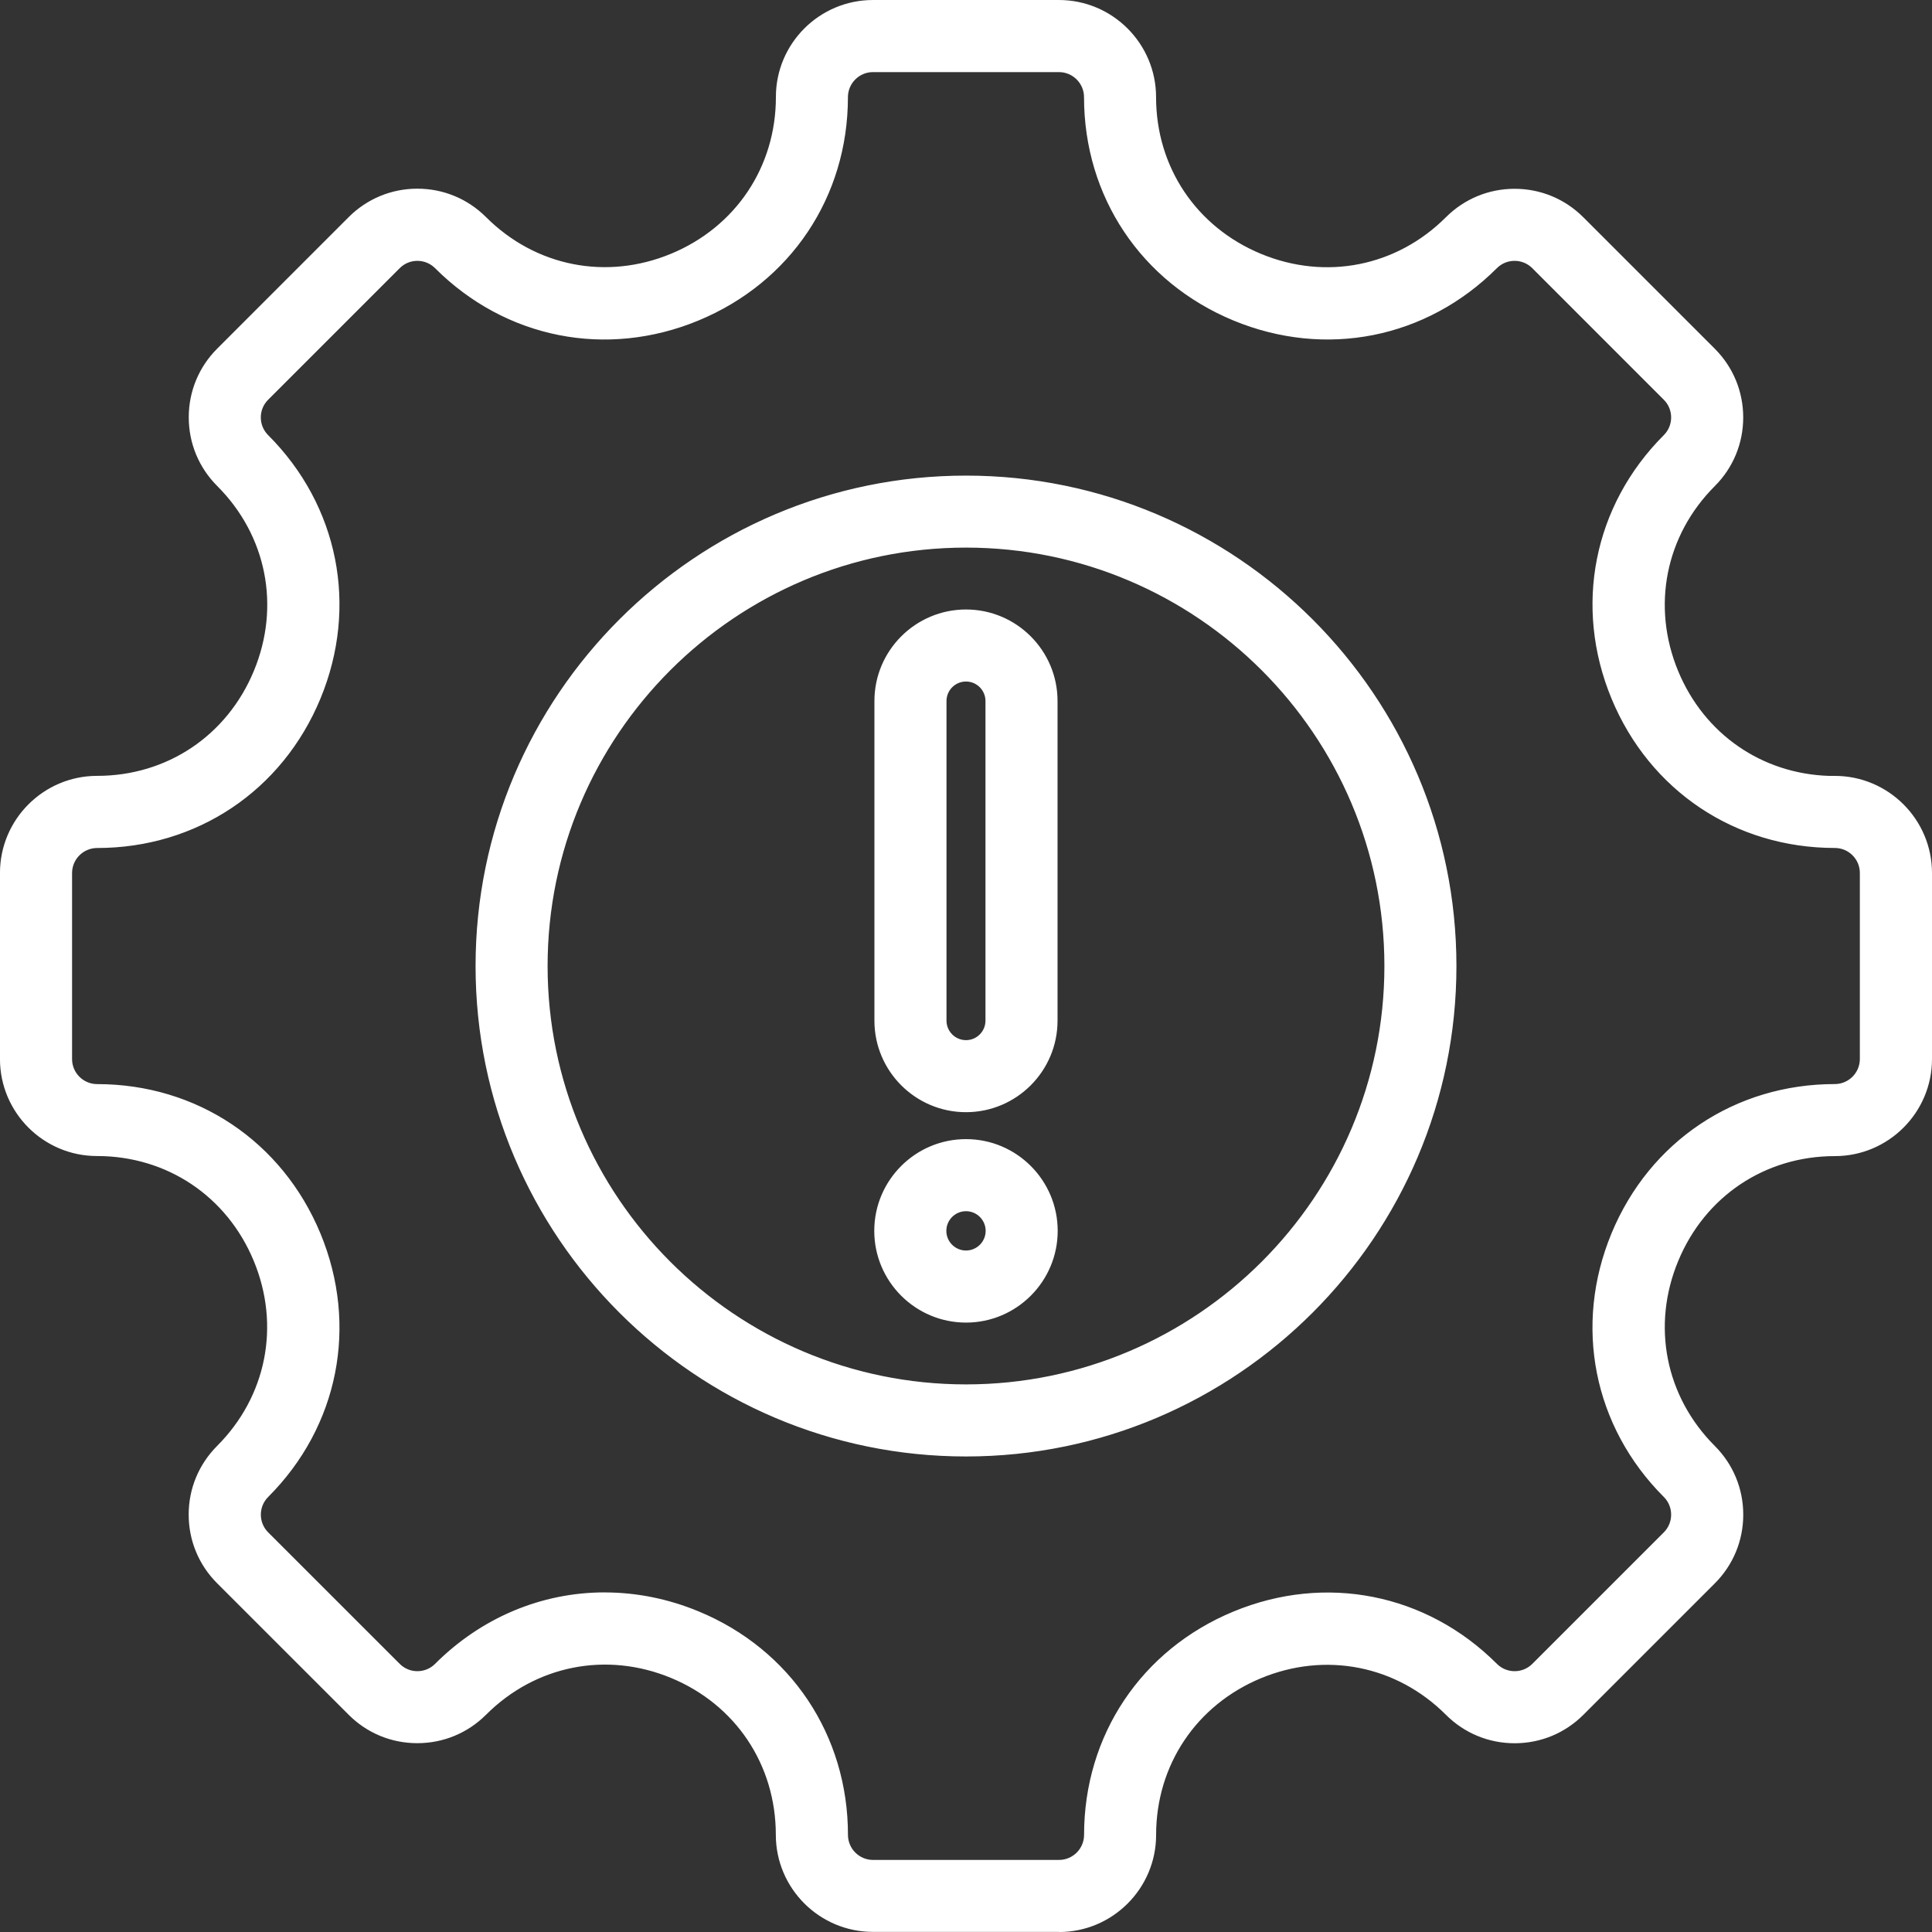
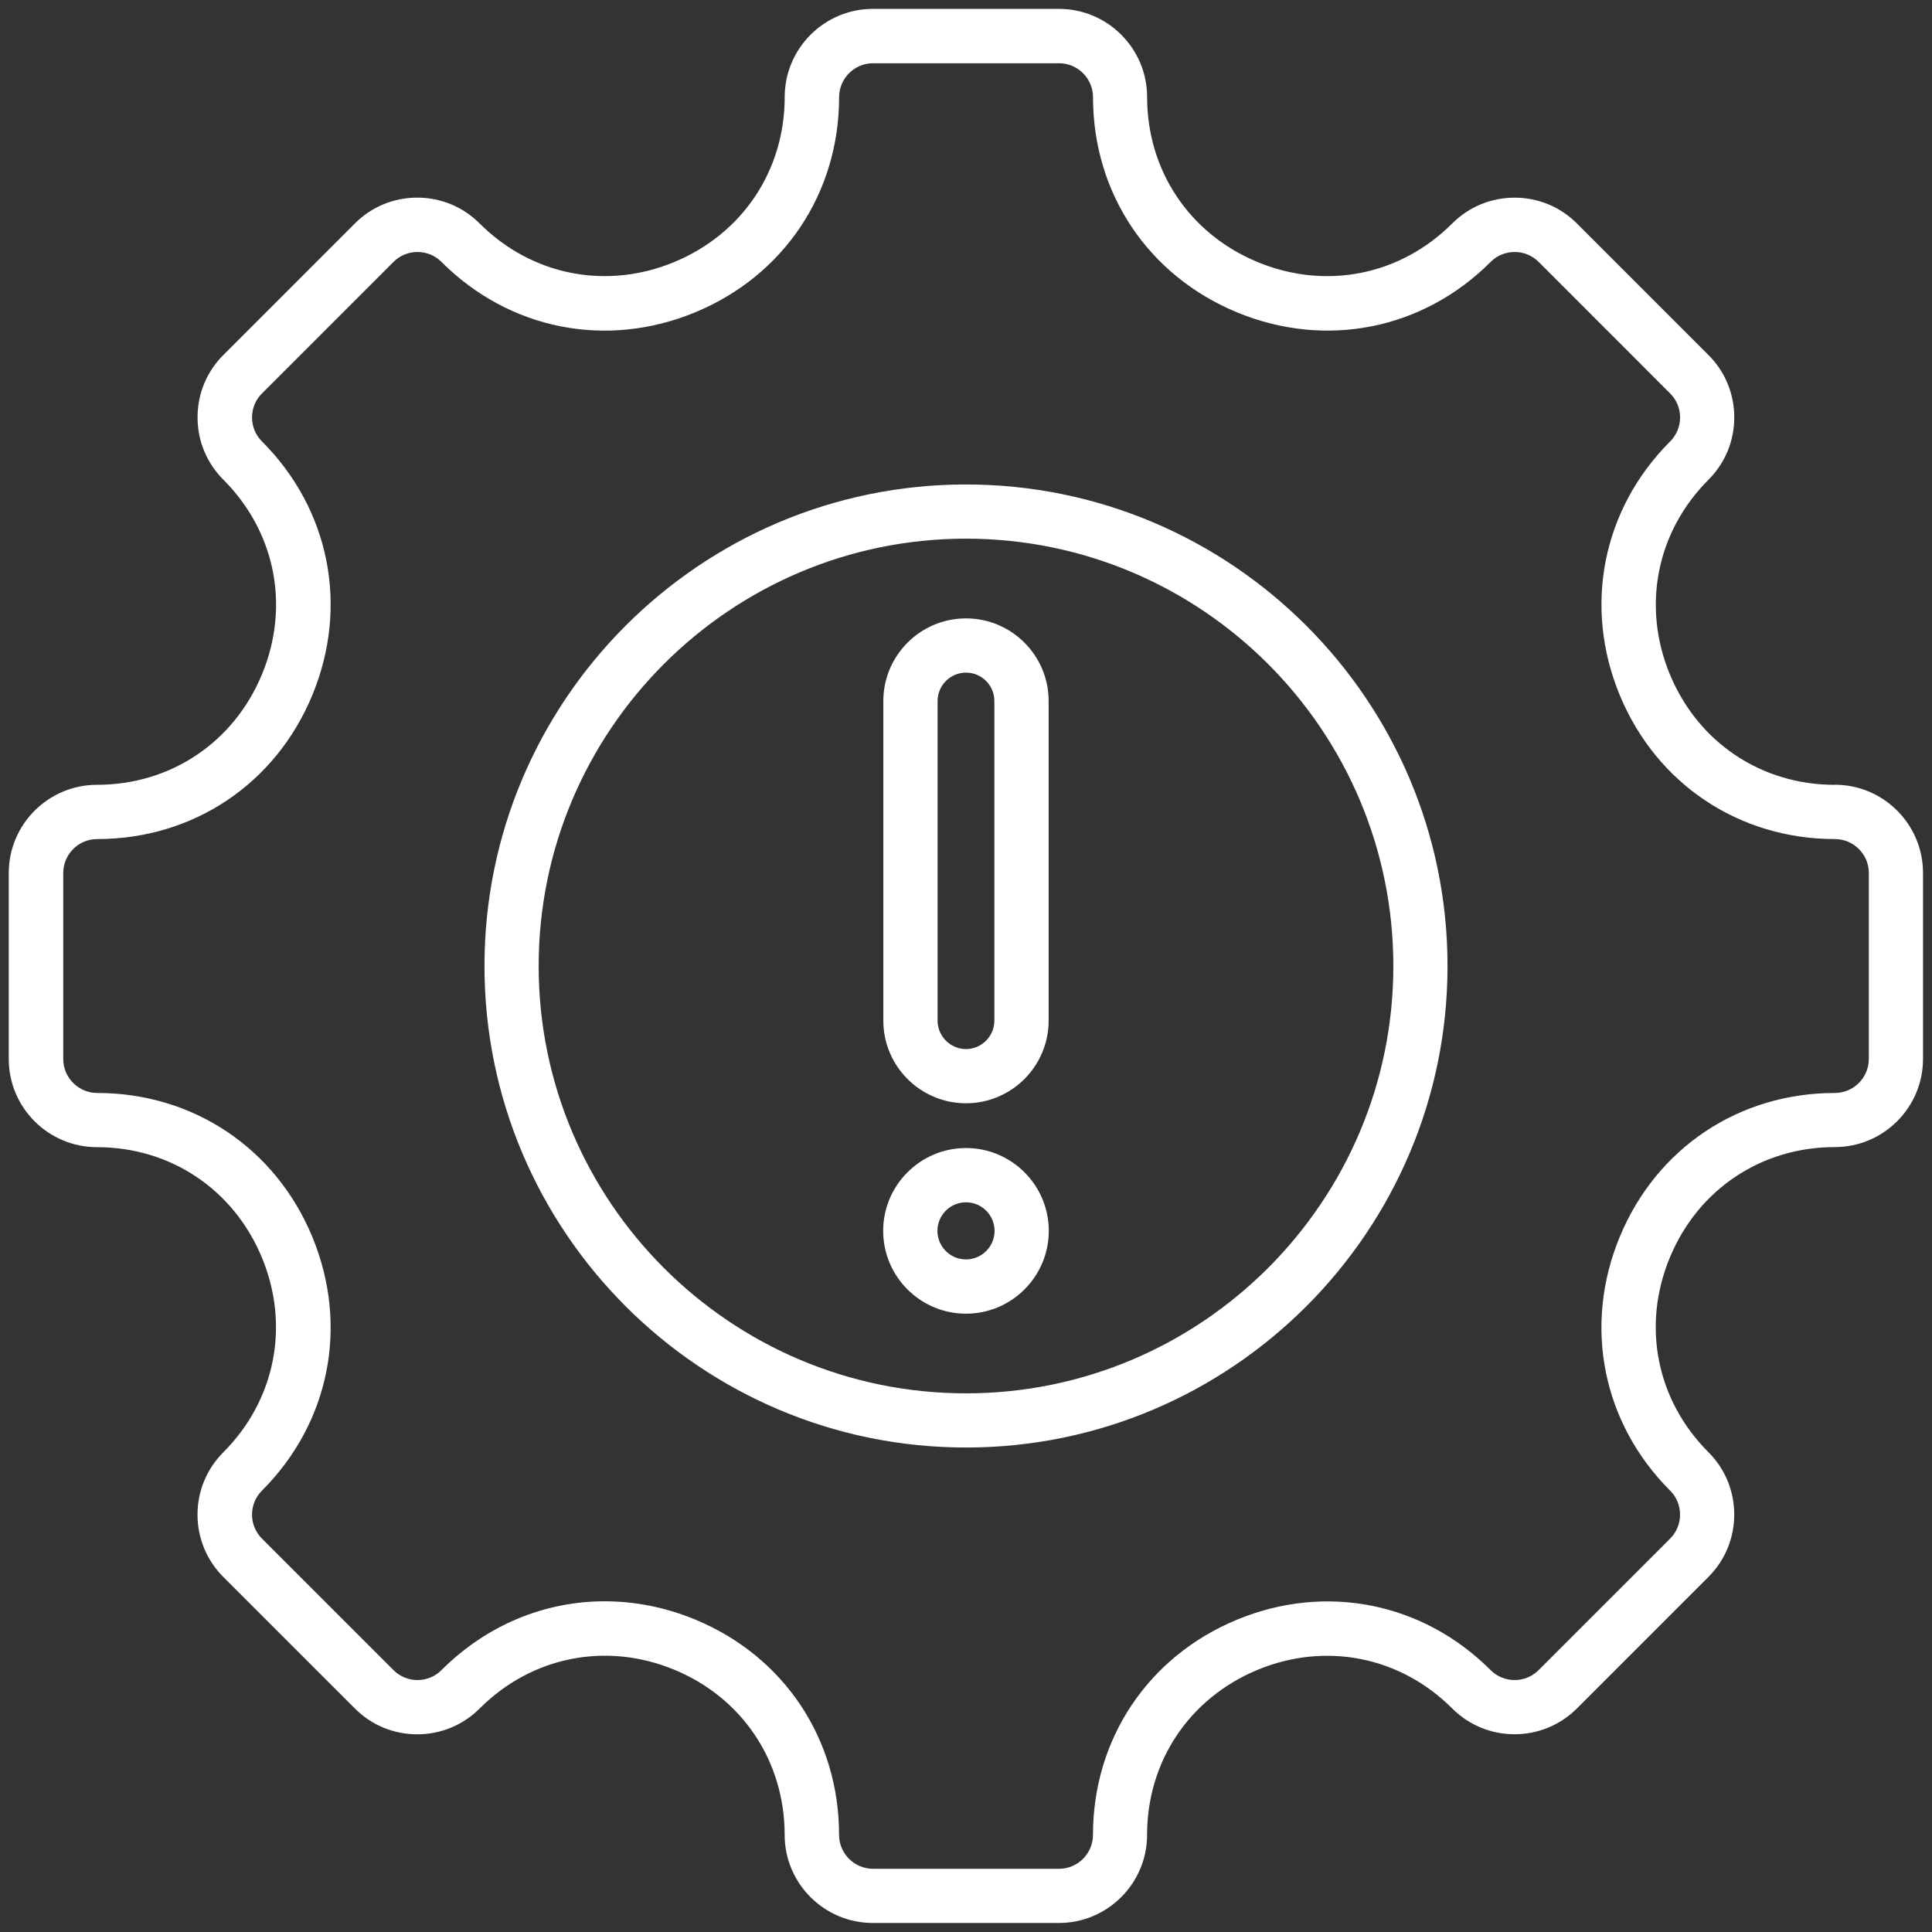
<svg xmlns="http://www.w3.org/2000/svg" id="Layer_1" data-name="Layer 1" viewBox="0 0 512 512">
  <rect x="0" y="0" width="512" height="512" fill="#333333" stroke="none" />
  <defs>
    <style>
      .cls-1, .cls-2 {
        fill: #fff;
        stroke-width: 0px;
      }

      .cls-2 {
        fill-rule: evenodd;
      }
    </style>
  </defs>
-   <path class="cls-2" d="M256,333.76c-4.17,0-7.57-3.39-7.57-7.57s3.4-7.57,7.57-7.57,7.57,3.4,7.57,7.57-3.4,7.57-7.57,7.57ZM256,304.24c-12.1,0-21.95,9.85-21.95,21.95s9.85,21.95,21.95,21.95,21.94-9.85,21.94-21.95-9.85-21.95-21.94-21.95h0ZM248.47,185.78c0-4.14,3.38-7.53,7.53-7.53s7.52,3.38,7.52,7.53v84.7c0,4.14-3.38,7.53-7.52,7.53s-7.53-3.38-7.53-7.53v-84.7h0ZM256,292.38c12.07,0,21.9-9.82,21.9-21.9v-84.7c0-12.08-9.82-21.9-21.9-21.9s-21.91,9.82-21.91,21.9v84.7c0,12.08,9.83,21.9,21.91,21.9h0ZM495.26,280.65v-49.29c0-4.96-4.04-9-9.01-9-25.41,0-47.25-14.62-56.99-38.12-9.73-23.52-4.62-49.29,13.35-67.26,1.7-1.7,2.63-3.97,2.63-6.36s-.93-4.66-2.63-6.35l-34.85-34.86c-1.7-1.7-3.97-2.63-6.36-2.63s-4.66.93-6.36,2.63c-17.97,17.97-43.74,23.08-67.26,13.35-23.51-9.74-38.12-31.58-38.12-56.99,0-4.97-4.04-9.01-9-9.01h-49.29c-4.96,0-9,4.04-9,9.01,0,25.41-14.62,47.25-38.12,56.99-23.52,9.74-49.29,4.62-67.26-13.35-1.7-1.7-3.97-2.63-6.36-2.63s-4.66.93-6.35,2.63l-34.86,34.86c-1.7,1.7-2.63,3.96-2.63,6.35s.93,4.68,2.63,6.36c17.97,17.97,23.08,43.74,13.34,67.26-9.74,23.52-31.58,38.12-56.99,38.12-4.97,0-9.01,4.04-9.01,9v49.29c0,4.96,4.04,9,9.01,9,25.41,0,47.25,14.62,56.99,38.12,9.74,23.52,4.63,49.29-13.34,67.26-1.7,1.7-2.63,3.97-2.63,6.36s.93,4.66,2.63,6.36l34.86,34.85c1.69,1.7,3.96,2.63,6.35,2.63s4.68-.93,6.36-2.63c11.96-11.96,27.37-18.24,43.26-18.24,8.02,0,16.14,1.59,24.01,4.85,23.51,9.74,38.1,31.58,38.1,57.04,0,4.96,4.04,9,9,9h49.29c4.96,0,9-4.04,9-9,0-25.42,14.62-47.26,38.12-57,23.52-9.74,49.29-4.62,67.26,13.35,1.7,1.7,3.97,2.63,6.36,2.63s4.66-.93,6.36-2.63l34.85-34.85c1.7-1.7,2.63-3.97,2.63-6.36s-.93-4.68-2.63-6.36c-17.97-17.97-23.08-43.74-13.35-67.26,9.74-23.52,31.58-38.12,56.99-38.12,4.97,0,9.01-4.04,9.01-9h.01ZM486.25,207.99c-19.48,0-36.23-11.22-43.71-29.26-7.47-18.04-3.55-37.82,10.22-51.59,4.42-4.42,6.84-10.28,6.84-16.53s-2.42-12.11-6.84-16.53l-34.85-34.85c-4.42-4.42-10.28-6.85-16.53-6.85s-12.11,2.43-16.53,6.84c-13.78,13.78-33.54,17.7-51.59,10.22-18.04-7.47-29.26-24.23-29.26-43.71,0-12.89-10.48-23.38-23.38-23.38h-49.29c-12.88,0-23.38,10.48-23.38,23.38,0,19.48-11.22,36.22-29.26,43.71-18.04,7.47-37.8,3.55-51.58-10.22-4.42-4.42-10.3-6.85-16.54-6.85s-12.11,2.43-16.52,6.84l-34.85,34.86c-4.42,4.4-6.85,10.28-6.85,16.53s2.43,12.11,6.85,16.53c13.78,13.78,17.71,33.54,10.22,51.59-7.47,18.04-24.23,29.26-43.71,29.26-12.9,0-23.39,10.48-23.39,23.38v49.29c0,12.88,10.48,23.36,23.38,23.36,19.48,0,36.23,11.22,43.71,29.26,7.47,18.04,3.55,37.8-10.22,51.59-4.4,4.42-6.85,10.3-6.85,16.53s2.43,12.11,6.85,16.53l34.86,34.85c4.4,4.42,10.27,6.84,16.52,6.84s12.11-2.42,16.54-6.84c13.8-13.8,33.58-17.73,51.6-10.27,18.03,7.46,29.23,24.24,29.23,43.75,0,12.88,10.48,23.36,23.38,23.36h49.29c12.88,0,23.38-10.48,23.38-23.36,0-19.49,11.22-36.23,29.26-43.72,18.04-7.47,37.82-3.55,51.59,10.22,4.42,4.42,10.3,6.84,16.53,6.84s12.11-2.42,16.53-6.84l34.85-34.85c4.42-4.42,6.84-10.3,6.84-16.53s-2.42-12.11-6.84-16.53c-13.78-13.78-17.71-33.54-10.22-51.59,7.47-18.04,24.23-29.26,43.71-29.26,12.89,0,23.38-10.48,23.38-23.36v-49.29c0-12.89-10.48-23.38-23.38-23.38h0v.02h.01ZM256,369.25c62.44,0,113.25-50.8,113.25-113.25s-50.8-113.25-113.25-113.25-113.25,50.8-113.25,113.25,50.8,113.25,113.25,113.25ZM256,128.39c-70.38,0-127.61,57.25-127.61,127.61s57.25,127.61,127.61,127.61,127.61-57.25,127.61-127.61-57.25-127.61-127.61-127.61h0Z" />
-   <path class="cls-1" d="M280.63,511.97h-49.29c-14.19,0-25.74-11.54-25.74-25.73,0-18.55-10.64-34.48-27.77-41.57s-35.92-3.35-49.03,9.76c-4.87,4.86-11.33,7.53-18.21,7.53s-13.35-2.67-18.19-7.53l-34.86-34.85c-4.86-4.86-7.54-11.32-7.54-18.2s2.68-13.32,7.54-18.2c13.09-13.1,16.81-31.89,9.71-49.02-7.1-17.15-23.02-27.8-41.53-27.8-14.19.01-25.73-11.53-25.73-25.72v-49.29c0-14.19,11.55-25.74,25.75-25.74,18.51,0,34.42-10.65,41.53-27.8,7.11-17.14,3.39-35.92-9.71-49.02-4.86-4.86-7.54-11.32-7.54-18.2s2.68-13.35,7.54-18.2l34.85-34.86c4.85-4.85,11.31-7.53,18.19-7.53s13.35,2.68,18.21,7.54c13.09,13.09,31.87,16.81,49.01,9.71,17.15-7.11,27.8-23.03,27.8-41.53-.02-14.18,11.53-25.72,25.72-25.72h49.29c14.19,0,25.74,11.55,25.74,25.74,0,18.51,10.65,34.42,27.8,41.53,17.15,7.1,35.93,3.38,49.02-9.71,4.87-4.86,11.33-7.53,18.2-7.53s13.34,2.68,18.2,7.54l34.85,34.85c4.85,4.85,7.53,11.32,7.53,18.2s-2.67,13.34-7.53,18.2c-13.09,13.09-16.81,31.88-9.71,49.02,6.91,16.68,22.15,27.21,40.02,27.78h1.51c14.19,0,25.74,11.55,25.74,25.74v49.29c0,14.18-11.55,25.73-25.74,25.73-18.51,0-34.42,10.65-41.52,27.8-7.11,17.14-3.39,35.92,9.71,49.02,4.85,4.85,7.53,11.32,7.53,18.2s-2.67,13.34-7.53,18.2l-34.85,34.85c-4.85,4.85-11.32,7.53-18.2,7.53s-13.34-2.67-18.2-7.53c-13.09-13.09-31.88-16.81-49.02-9.71-17.15,7.11-27.8,23.03-27.8,41.54,0,14.18-11.55,25.73-25.74,25.73v-.04ZM160.3,436.41c6.45,0,12.99,1.28,19.33,3.91,18.93,7.84,30.69,25.44,30.69,45.93,0,11.58,9.43,21,21.01,21h49.29c11.59,0,21.01-9.42,21.01-21,0-20.45,11.77-38.04,30.71-45.9,18.94-7.85,39.7-3.73,54.17,10.74,3.96,3.96,9.24,6.14,14.86,6.14s10.9-2.18,14.86-6.14l34.85-34.85c3.96-3.96,6.14-9.24,6.14-14.86s-2.18-10.9-6.14-14.86c-14.47-14.47-18.59-35.23-10.74-54.17,7.85-18.94,25.43-30.71,45.89-30.71,11.59,0,21.02-9.42,21.02-21v-49.29c0-11.32-8.99-20.57-20.2-21h-.81c-20.46,0-38.04-11.76-45.89-30.71-7.85-18.94-3.73-39.7,10.74-54.17,3.96-3.96,6.14-9.24,6.14-14.86s-2.18-10.9-6.14-14.86l-34.85-34.85c-3.97-3.97-9.25-6.16-14.86-6.16s-10.89,2.18-14.86,6.15c-14.46,14.46-35.22,18.58-54.16,10.73-18.95-7.85-30.71-25.43-30.71-45.89,0-11.59-9.43-21.01-21.01-21.01h-49.29c-11.59,0-21.01,9.43-21.01,21.01,0,20.44-11.77,38.03-30.71,45.89-18.94,7.84-39.69,3.73-54.16-10.74-3.97-3.97-9.25-6.16-14.87-6.16s-10.89,2.18-14.85,6.14l-34.85,34.86c-3.97,3.96-6.16,9.24-6.16,14.86s2.19,10.89,6.16,14.86c14.47,14.47,18.59,35.23,10.74,54.17-7.85,18.94-25.43,30.71-45.89,30.71-11.59,0-21.03,9.43-21.03,21.02v49.29c0,11.58,9.43,21,21.02,21,20.46,0,38.04,11.77,45.89,30.71,7.84,18.93,3.73,39.69-10.74,54.17-3.97,3.98-6.16,9.26-6.16,14.86s2.19,10.89,6.16,14.86l34.86,34.85c3.95,3.96,9.22,6.14,14.85,6.14s10.9-2.18,14.87-6.15c9.63-9.63,22.04-14.69,34.84-14.69v.03ZM280.64,497.62h-49.29c-6.26,0-11.36-5.09-11.36-11.36,0-24.47-14.04-45.49-36.64-54.86-7.49-3.1-15.27-4.67-23.11-4.67-15.5,0-30.27,6.23-41.59,17.55-2.13,2.14-4.98,3.33-8.03,3.33s-5.89-1.18-8.03-3.33l-34.86-34.85c-2.14-2.14-3.33-5-3.33-8.03s1.18-5.89,3.33-8.03c17.28-17.28,22.2-42.07,12.83-64.69-9.37-22.62-30.37-36.66-54.81-36.66-6.27,0-11.37-5.09-11.37-11.36v-49.29c0-6.26,5.1-11.36,11.37-11.36,24.44,0,45.44-14.05,54.81-36.66,9.37-22.62,4.45-47.41-12.83-64.69-2.14-2.13-3.33-4.98-3.33-8.03s1.18-5.88,3.33-8.02l34.86-34.86c2.13-2.14,4.98-3.32,8.02-3.32s5.89,1.18,8.03,3.32c17.29,17.29,42.07,22.21,64.69,12.84s36.66-30.37,36.66-54.81c0-6.27,5.09-11.37,11.36-11.37h49.29c6.26,0,11.36,5.1,11.36,11.37,0,24.44,14.05,45.44,36.66,54.81,22.62,9.36,47.41,4.44,64.69-12.84,2.14-2.14,5-3.32,8.03-3.32s5.89,1.18,8.03,3.32l34.85,34.86c2.14,2.13,3.33,4.98,3.33,8.02s-1.18,5.89-3.33,8.03c-17.28,17.28-22.2,42.07-12.84,64.69,9.37,22.61,30.37,36.66,54.81,36.66,6.27,0,11.37,5.09,11.37,11.36v51.65h-.26c-1.09,5.13-5.66,9-11.12,9-24.44,0-45.44,14.05-54.81,36.66-9.36,22.62-4.44,47.41,12.84,64.69,2.14,2.13,3.33,4.98,3.33,8.03s-1.18,5.89-3.33,8.03l-34.85,34.85c-2.14,2.14-5,3.33-8.03,3.33s-5.89-1.18-8.03-3.33c-17.29-17.29-42.07-22.2-64.69-12.84-22.62,9.37-36.66,30.38-36.66,54.82,0,6.26-5.09,11.36-11.36,11.36h.01ZM160.24,422.01c8.46,0,16.85,1.69,24.92,5.03,24.4,10.11,39.56,32.8,39.56,59.22,0,3.66,2.98,6.64,6.64,6.64h49.29c3.66,0,6.64-2.98,6.64-6.64,0-26.39,15.17-49.07,39.58-59.18,24.41-10.11,51.17-4.8,69.83,13.86,1.25,1.25,2.92,1.94,4.69,1.94s3.44-.69,4.69-1.94l34.85-34.85c1.25-1.25,1.94-2.92,1.94-4.69s-.69-3.45-1.94-4.69c-18.66-18.66-23.97-45.42-13.87-69.84,10.11-24.41,32.78-39.58,59.17-39.58,3.67,0,6.65-2.98,6.65-6.64v-49.29c.01-3.66-2.97-6.64-6.64-6.64-26.38,0-49.05-15.17-59.17-39.58-10.1-24.42-4.79-51.18,13.86-69.83,1.25-1.25,1.94-2.92,1.94-4.69s-.69-3.44-1.94-4.68l-34.86-34.87c-1.25-1.25-2.92-1.94-4.69-1.94s-3.44.69-4.69,1.94c-18.65,18.65-45.41,23.97-69.83,13.86-24.41-10.12-39.58-32.79-39.58-59.17,0-3.67-2.98-6.65-6.64-6.65h-49.29c-3.66,0-6.64,2.98-6.64,6.65,0,26.38-15.17,49.05-39.58,59.17-24.41,10.11-51.17,4.8-69.83-13.86-1.25-1.25-2.92-1.94-4.69-1.94s-3.44.69-4.68,1.94l-34.87,34.87c-1.25,1.25-1.94,2.91-1.94,4.68s.69,3.45,1.94,4.69c18.66,18.66,23.97,45.42,13.86,69.84-10.11,24.41-32.78,39.58-59.17,39.58-3.67,0-6.65,2.98-6.65,6.64v49.29c0,3.66,2.98,6.64,6.65,6.64,26.38,0,49.05,15.17,59.17,39.58,10.11,24.42,4.8,51.18-13.85,69.83-1.25,1.25-1.94,2.92-1.94,4.69s.69,3.44,1.94,4.69l34.86,34.85c1.25,1.25,2.91,1.94,4.68,1.94s3.45-.69,4.69-1.94c12.21-12.21,28.17-18.94,44.93-18.94h.01ZM256,385.98c-71.67,0-129.97-58.31-129.97-129.97s58.31-129.97,129.97-129.97,129.97,58.31,129.97,129.97-58.31,129.97-129.97,129.97ZM256,130.75c-69.06,0-125.25,56.19-125.25,125.25s56.19,125.25,125.25,125.25,125.25-56.19,125.25-125.25-56.19-125.25-125.25-125.25ZM256,371.61c-63.75,0-115.61-51.86-115.61-115.61s51.86-115.61,115.61-115.61,115.61,51.86,115.61,115.61-51.86,115.61-115.61,115.61h0ZM256,145.12c-61.14,0-110.88,49.74-110.88,110.88s49.74,110.88,110.88,110.88,110.88-49.74,110.88-110.88-49.74-110.88-110.88-110.88ZM256,350.5c-13.4,0-24.31-10.9-24.31-24.31s10.9-24.31,24.31-24.31,24.3,10.9,24.3,24.31-10.9,24.31-24.3,24.31h0ZM256,306.6c-10.8,0-19.59,8.79-19.59,19.59s8.79,19.59,19.59,19.59,19.57-8.79,19.57-19.59-8.78-19.59-19.57-19.59ZM256,336.12c-5.47,0-9.93-4.45-9.93-9.93s4.45-9.93,9.93-9.93,9.93,4.45,9.93,9.93-4.45,9.93-9.93,9.93ZM256,320.98c-2.87,0-5.21,2.34-5.21,5.21s2.34,5.21,5.21,5.21,5.21-2.34,5.21-5.21-2.34-5.21-5.21-5.21h0ZM256,294.74c-13.38,0-24.27-10.88-24.27-24.26v-84.7c0-13.38,10.89-24.26,24.27-24.26s24.26,10.88,24.26,24.26v84.7c0,13.38-10.88,24.26-24.26,24.26ZM256,166.24c-10.78,0-19.55,8.77-19.55,19.54v84.7c0,10.77,8.77,19.54,19.55,19.54s19.54-8.76,19.54-19.54v-84.7c0-10.77-8.76-19.54-19.54-19.54h0ZM256,280.37c-5.46,0-9.89-4.44-9.89-9.89v-84.7c0-5.46,4.44-9.89,9.89-9.89s9.88,4.44,9.88,9.89v84.7c0,5.46-4.43,9.89-9.88,9.89ZM256,180.61c-2.85,0-5.17,2.32-5.17,5.17v84.7c0,2.85,2.32,5.17,5.17,5.17s5.16-2.32,5.16-5.17v-84.7c0-2.85-2.31-5.17-5.16-5.17h0Z" />
+   <path class="cls-2" d="M256,333.76c-4.17,0-7.57-3.39-7.57-7.57s3.4-7.57,7.57-7.57,7.57,3.4,7.57,7.57-3.4,7.57-7.57,7.57ZM256,304.24c-12.1,0-21.95,9.85-21.95,21.95s9.85,21.95,21.95,21.95,21.94-9.85,21.94-21.95-9.85-21.95-21.94-21.95h0ZM248.47,185.78c0-4.14,3.38-7.53,7.53-7.53s7.52,3.38,7.52,7.53v84.7c0,4.14-3.38,7.53-7.52,7.53s-7.53-3.38-7.53-7.53v-84.7h0ZM256,292.38c12.07,0,21.9-9.82,21.9-21.9v-84.7c0-12.08-9.82-21.9-21.9-21.9s-21.91,9.82-21.91,21.9v84.7c0,12.08,9.83,21.9,21.91,21.9h0ZM495.26,280.65v-49.29c0-4.96-4.04-9-9.01-9-25.41,0-47.25-14.62-56.99-38.12-9.73-23.52-4.62-49.29,13.35-67.26,1.7-1.7,2.63-3.97,2.63-6.36s-.93-4.66-2.63-6.35l-34.85-34.86c-1.7-1.7-3.97-2.63-6.36-2.63s-4.66.93-6.36,2.63c-17.97,17.97-43.74,23.08-67.26,13.35-23.51-9.74-38.12-31.58-38.12-56.99,0-4.97-4.04-9.01-9-9.01h-49.29c-4.96,0-9,4.04-9,9.01,0,25.41-14.62,47.25-38.12,56.99-23.52,9.74-49.29,4.62-67.26-13.35-1.7-1.7-3.97-2.63-6.36-2.63s-4.66.93-6.35,2.63l-34.86,34.86c-1.7,1.7-2.63,3.96-2.63,6.35s.93,4.68,2.63,6.36c17.97,17.97,23.08,43.74,13.34,67.26-9.74,23.52-31.58,38.12-56.99,38.12-4.97,0-9.01,4.04-9.01,9v49.29c0,4.96,4.04,9,9.01,9,25.41,0,47.25,14.62,56.99,38.12,9.74,23.52,4.63,49.29-13.34,67.26-1.7,1.7-2.63,3.97-2.63,6.36s.93,4.66,2.63,6.36l34.86,34.85c1.69,1.7,3.96,2.63,6.35,2.63s4.68-.93,6.36-2.63c11.96-11.96,27.37-18.24,43.26-18.24,8.02,0,16.14,1.59,24.01,4.85,23.51,9.74,38.1,31.58,38.1,57.04,0,4.96,4.04,9,9,9h49.29c4.96,0,9-4.04,9-9,0-25.42,14.62-47.26,38.12-57,23.52-9.74,49.29-4.62,67.26,13.35,1.7,1.7,3.97,2.63,6.36,2.63s4.66-.93,6.36-2.63l34.85-34.85c1.7-1.7,2.63-3.97,2.63-6.36s-.93-4.68-2.63-6.36c-17.97-17.97-23.08-43.74-13.35-67.26,9.74-23.52,31.58-38.12,56.99-38.12,4.97,0,9.01-4.04,9.01-9h.01ZM486.25,207.99c-19.48,0-36.23-11.22-43.71-29.26-7.47-18.04-3.55-37.82,10.22-51.59,4.42-4.42,6.84-10.28,6.84-16.53s-2.42-12.11-6.84-16.53l-34.85-34.85c-4.42-4.42-10.28-6.85-16.53-6.85s-12.11,2.43-16.53,6.84c-13.78,13.78-33.54,17.7-51.59,10.22-18.04-7.47-29.26-24.23-29.26-43.71,0-12.89-10.48-23.38-23.38-23.38h-49.29c-12.88,0-23.38,10.48-23.38,23.38,0,19.48-11.22,36.22-29.26,43.71-18.04,7.47-37.8,3.55-51.58-10.22-4.42-4.42-10.3-6.85-16.54-6.85s-12.11,2.43-16.52,6.84l-34.85,34.86c-4.42,4.4-6.85,10.28-6.85,16.53s2.43,12.11,6.85,16.53c13.78,13.78,17.71,33.54,10.22,51.59-7.47,18.04-24.23,29.26-43.71,29.26-12.9,0-23.39,10.48-23.39,23.38v49.29c0,12.88,10.48,23.36,23.38,23.36,19.48,0,36.23,11.22,43.71,29.26,7.47,18.04,3.55,37.8-10.22,51.59-4.4,4.42-6.85,10.3-6.85,16.53s2.43,12.11,6.85,16.53l34.86,34.85c4.4,4.42,10.27,6.84,16.52,6.84s12.11-2.42,16.54-6.84c13.8-13.8,33.58-17.73,51.6-10.27,18.03,7.46,29.23,24.24,29.23,43.75,0,12.88,10.48,23.36,23.38,23.36h49.29c12.88,0,23.38-10.48,23.38-23.36,0-19.49,11.22-36.23,29.26-43.72,18.04-7.47,37.82-3.55,51.59,10.22,4.42,4.42,10.3,6.84,16.53,6.84s12.11-2.42,16.53-6.84l34.85-34.85c4.42-4.42,6.84-10.3,6.84-16.53s-2.42-12.11-6.84-16.53c-13.78-13.78-17.71-33.54-10.22-51.59,7.47-18.04,24.23-29.26,43.71-29.26,12.89,0,23.38-10.48,23.38-23.36v-49.29c0-12.89-10.48-23.38-23.38-23.38h0h.01ZM256,369.25c62.44,0,113.25-50.8,113.25-113.25s-50.8-113.25-113.25-113.25-113.25,50.8-113.25,113.25,50.8,113.25,113.25,113.25ZM256,128.39c-70.38,0-127.61,57.25-127.61,127.61s57.25,127.61,127.61,127.61,127.61-57.25,127.61-127.61-57.25-127.61-127.61-127.61h0Z" />
</svg>